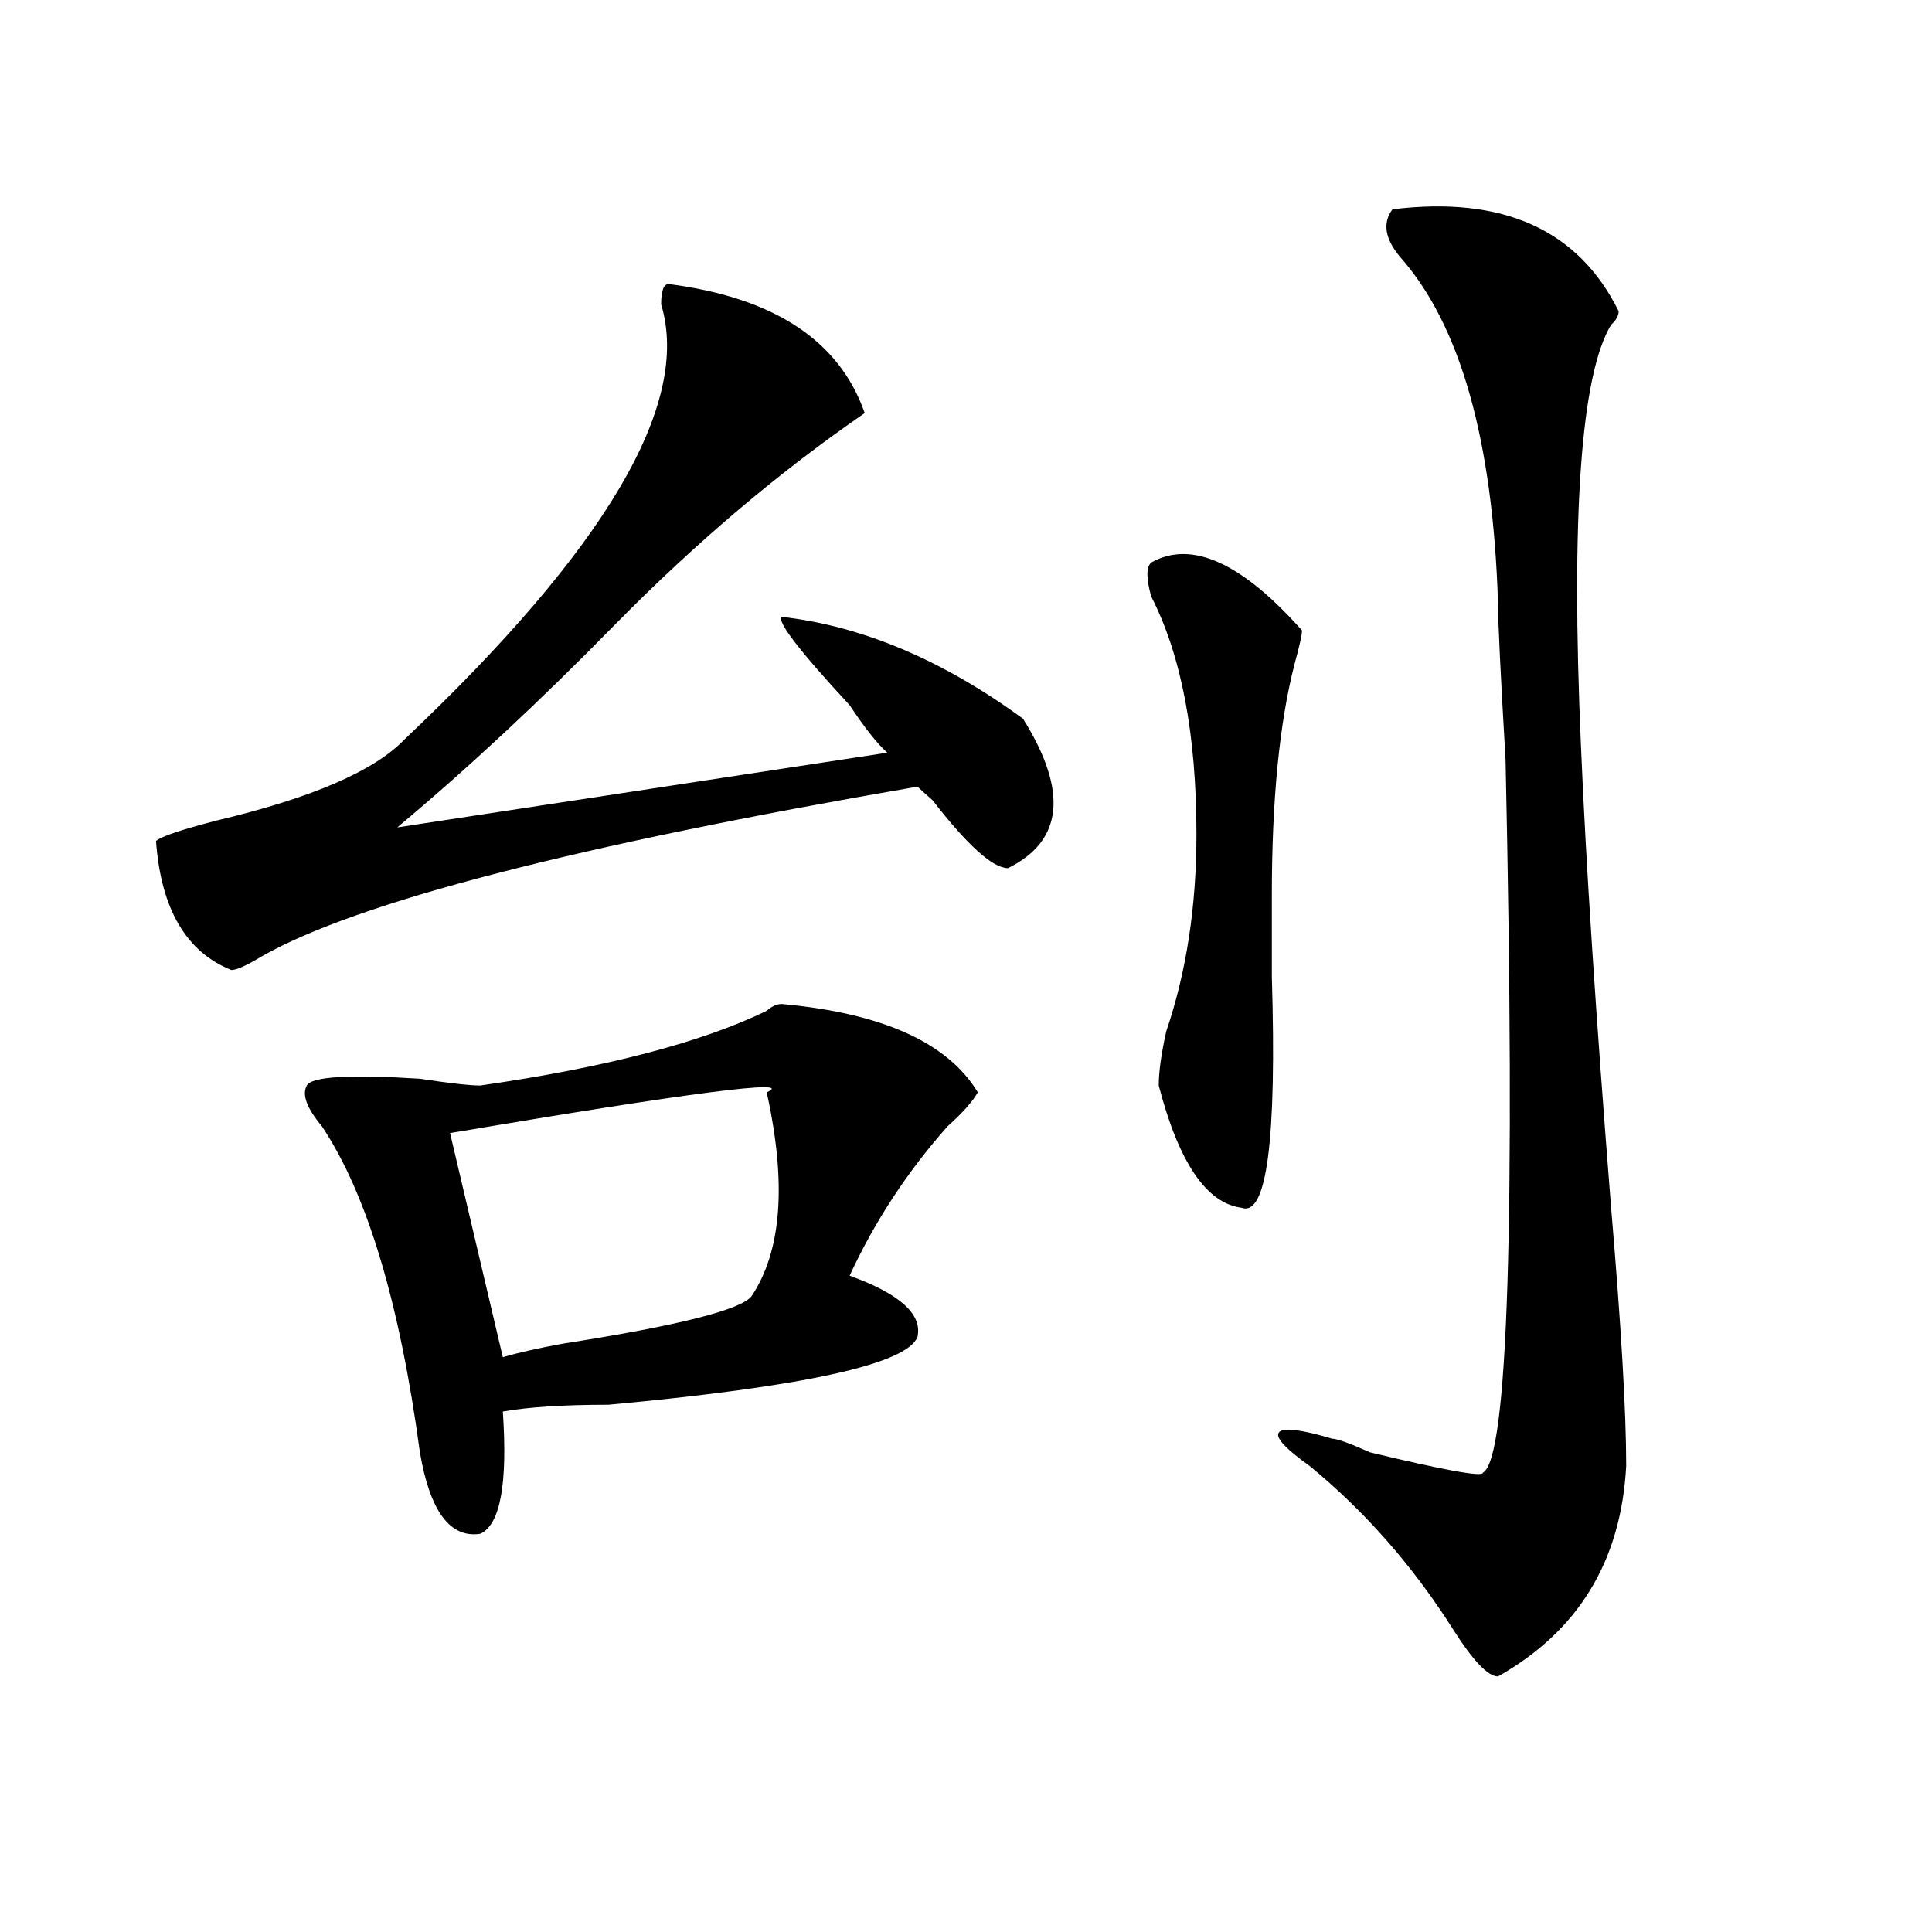
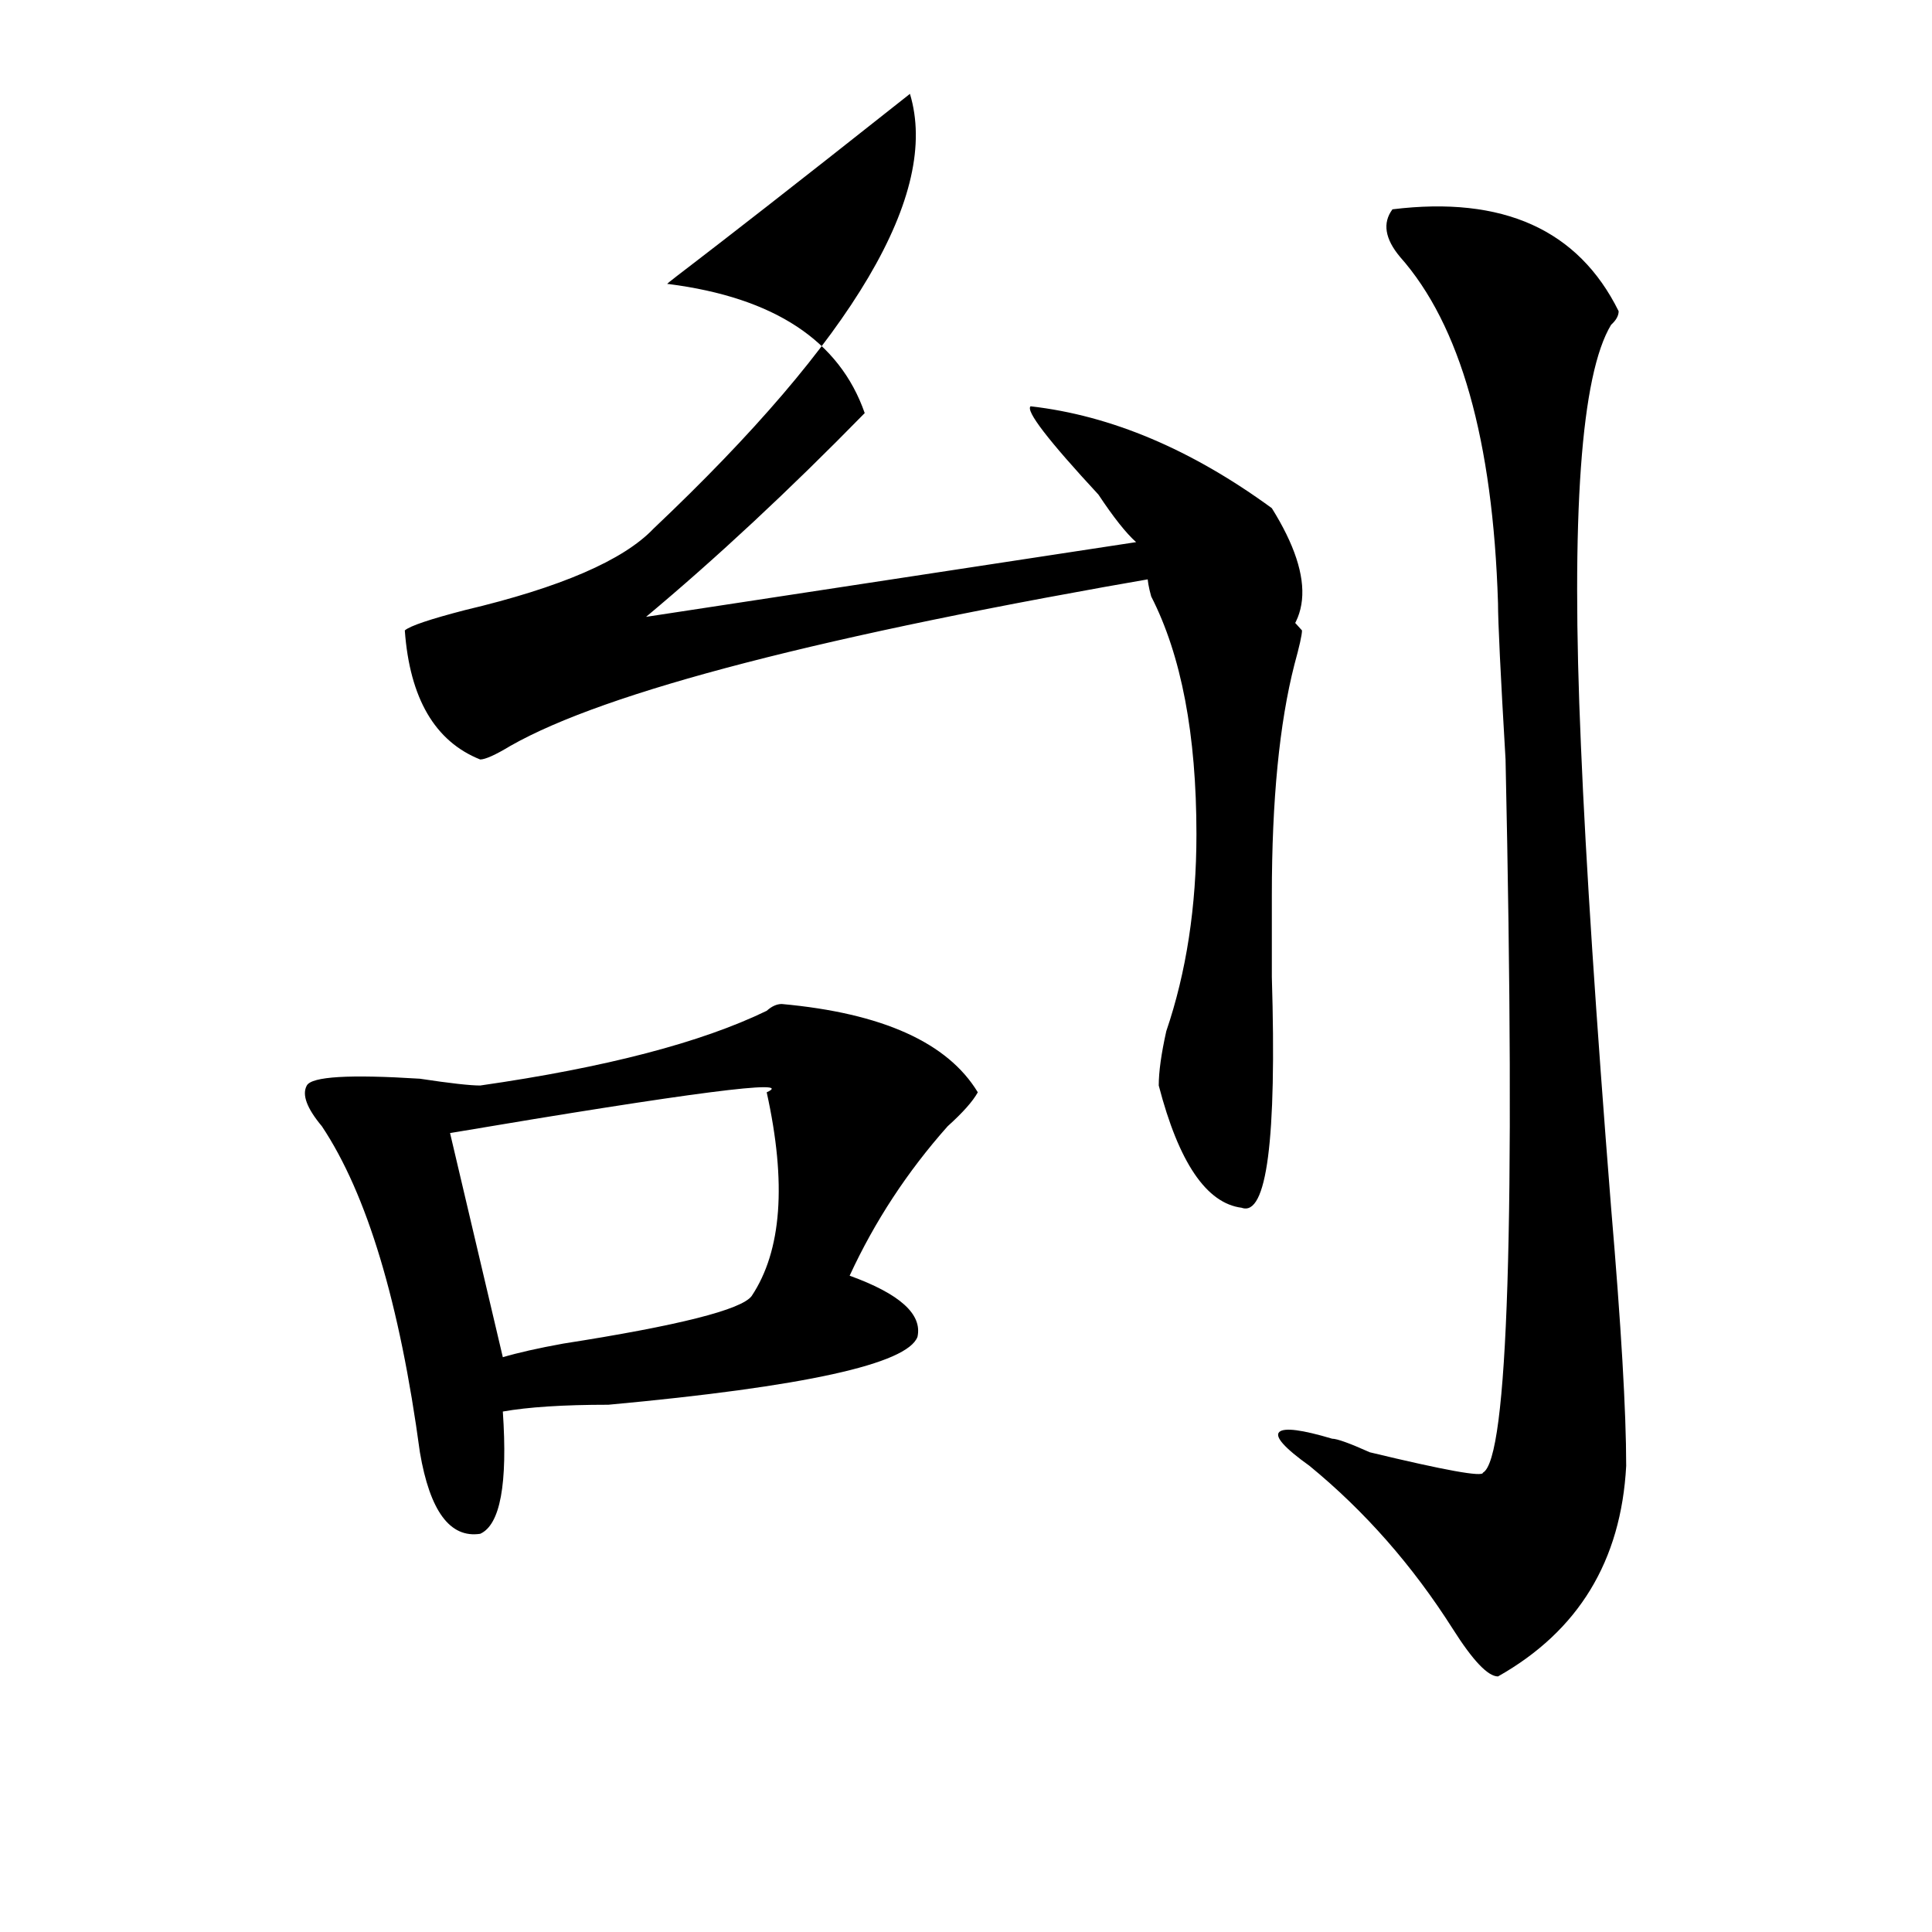
<svg xmlns="http://www.w3.org/2000/svg" version="1.1" id="图层_1" x="0px" y="0px" width="1000px" height="1000px" viewBox="0 0 1000 1000" enable-background="new 0 0 1000 1000" xml:space="preserve">
-   <path d="M346.113,147.016c54.633,7.031,88.412,29.333,101.461,66.797c-44.268,30.487-87.193,66.797-128.777,108.984  c-39.023,39.881-76.767,75.037-113.168,105.469l253.652-38.672c-5.244-4.669-11.707-12.854-19.512-24.609  c-26.036-28.125-37.743-43.341-35.121-45.703c41.584,4.725,83.229,22.303,124.875,52.734c23.414,37.519,20.792,63.281-7.805,77.344  c-7.805,0-20.854-11.7-39.023-35.156c-2.622-2.307-5.244-4.669-7.805-7.031c-176.947,30.487-290.115,59.766-339.504,87.891  c-7.805,4.725-13.049,7.031-15.609,7.031c-23.414-9.338-36.463-31.641-39.023-66.797c2.561-2.307,12.987-5.822,31.219-10.547  c49.389-11.7,81.949-25.763,97.559-42.188c104.021-98.438,148.289-173.419,132.68-225  C342.211,150.531,343.491,147.016,346.113,147.016z M404.648,519.672c52.011,4.725,85.852,19.94,101.461,45.703  c-2.622,4.725-7.805,10.547-15.609,17.578c-20.854,23.456-37.743,49.219-50.73,77.344c25.975,9.394,37.682,19.94,35.121,31.641  c-5.244,14.063-58.535,25.818-159.996,35.156c-23.414,0-41.646,1.209-54.633,3.516c2.561,37.519-1.342,58.612-11.707,63.281  c-15.609,2.362-26.036-11.7-31.219-42.188c-10.427-77.344-27.316-133.594-50.73-168.75c-7.805-9.338-10.427-16.369-7.805-21.094  c2.561-4.669,22.072-5.822,58.535-3.516c15.609,2.362,25.975,3.516,31.219,3.516c64.998-9.338,114.448-22.247,148.289-38.672  C399.404,520.881,402.026,519.672,404.648,519.672z M396.844,565.375c15.609-7.031-39.023,0-163.898,21.094l27.316,116.016  c7.805-2.307,18.17-4.669,31.219-7.031c59.815-9.338,92.314-17.578,97.559-24.609C404.648,647.443,407.209,612.287,396.844,565.375z   M673.91,326.313c0,2.362-1.342,8.24-3.902,17.578c-7.805,30.487-11.707,70.313-11.707,119.531c0,9.394,0,23.456,0,42.188  c2.561,84.375-2.622,124.256-15.609,119.531c-18.231-2.307-32.561-23.4-42.926-63.281c0-7.031,1.28-16.369,3.902-28.125  c10.365-30.432,15.609-64.435,15.609-101.953c0-51.525-7.805-92.56-23.414-123.047c-2.622-9.338-2.622-15.216,0-17.578  C616.655,279.456,642.691,291.156,673.91,326.313z M720.738,108.344c57.193-7.031,96.217,10.547,117.07,52.734  c0,2.362-1.342,4.724-3.902,7.031c-15.609,25.817-20.854,98.438-15.609,217.969c2.561,60.975,7.805,140.625,15.609,239.063  c5.183,60.975,7.805,105.469,7.805,133.594c-2.622,49.219-24.756,85.528-66.34,108.984c-5.244,0-13.049-8.24-23.414-24.609  c-20.854-32.85-45.548-60.919-74.145-84.375c-13.049-9.338-18.231-15.216-15.609-17.578c2.561-2.307,11.707-1.153,27.316,3.516  c2.561,0,9.085,2.362,19.512,7.031c39.023,9.394,58.535,12.909,58.535,10.547c12.987-7.031,16.89-130.078,11.707-369.141  c-2.622-44.494-3.902-71.466-3.902-80.859c-2.622-84.375-19.512-144.141-50.73-179.297  C716.836,123.614,715.494,115.375,720.738,108.344z" />
+   <path d="M346.113,147.016c54.633,7.031,88.412,29.333,101.461,66.797c-39.023,39.881-76.767,75.037-113.168,105.469l253.652-38.672c-5.244-4.669-11.707-12.854-19.512-24.609  c-26.036-28.125-37.743-43.341-35.121-45.703c41.584,4.725,83.229,22.303,124.875,52.734c23.414,37.519,20.792,63.281-7.805,77.344  c-7.805,0-20.854-11.7-39.023-35.156c-2.622-2.307-5.244-4.669-7.805-7.031c-176.947,30.487-290.115,59.766-339.504,87.891  c-7.805,4.725-13.049,7.031-15.609,7.031c-23.414-9.338-36.463-31.641-39.023-66.797c2.561-2.307,12.987-5.822,31.219-10.547  c49.389-11.7,81.949-25.763,97.559-42.188c104.021-98.438,148.289-173.419,132.68-225  C342.211,150.531,343.491,147.016,346.113,147.016z M404.648,519.672c52.011,4.725,85.852,19.94,101.461,45.703  c-2.622,4.725-7.805,10.547-15.609,17.578c-20.854,23.456-37.743,49.219-50.73,77.344c25.975,9.394,37.682,19.94,35.121,31.641  c-5.244,14.063-58.535,25.818-159.996,35.156c-23.414,0-41.646,1.209-54.633,3.516c2.561,37.519-1.342,58.612-11.707,63.281  c-15.609,2.362-26.036-11.7-31.219-42.188c-10.427-77.344-27.316-133.594-50.73-168.75c-7.805-9.338-10.427-16.369-7.805-21.094  c2.561-4.669,22.072-5.822,58.535-3.516c15.609,2.362,25.975,3.516,31.219,3.516c64.998-9.338,114.448-22.247,148.289-38.672  C399.404,520.881,402.026,519.672,404.648,519.672z M396.844,565.375c15.609-7.031-39.023,0-163.898,21.094l27.316,116.016  c7.805-2.307,18.17-4.669,31.219-7.031c59.815-9.338,92.314-17.578,97.559-24.609C404.648,647.443,407.209,612.287,396.844,565.375z   M673.91,326.313c0,2.362-1.342,8.24-3.902,17.578c-7.805,30.487-11.707,70.313-11.707,119.531c0,9.394,0,23.456,0,42.188  c2.561,84.375-2.622,124.256-15.609,119.531c-18.231-2.307-32.561-23.4-42.926-63.281c0-7.031,1.28-16.369,3.902-28.125  c10.365-30.432,15.609-64.435,15.609-101.953c0-51.525-7.805-92.56-23.414-123.047c-2.622-9.338-2.622-15.216,0-17.578  C616.655,279.456,642.691,291.156,673.91,326.313z M720.738,108.344c57.193-7.031,96.217,10.547,117.07,52.734  c0,2.362-1.342,4.724-3.902,7.031c-15.609,25.817-20.854,98.438-15.609,217.969c2.561,60.975,7.805,140.625,15.609,239.063  c5.183,60.975,7.805,105.469,7.805,133.594c-2.622,49.219-24.756,85.528-66.34,108.984c-5.244,0-13.049-8.24-23.414-24.609  c-20.854-32.85-45.548-60.919-74.145-84.375c-13.049-9.338-18.231-15.216-15.609-17.578c2.561-2.307,11.707-1.153,27.316,3.516  c2.561,0,9.085,2.362,19.512,7.031c39.023,9.394,58.535,12.909,58.535,10.547c12.987-7.031,16.89-130.078,11.707-369.141  c-2.622-44.494-3.902-71.466-3.902-80.859c-2.622-84.375-19.512-144.141-50.73-179.297  C716.836,123.614,715.494,115.375,720.738,108.344z" />
</svg>